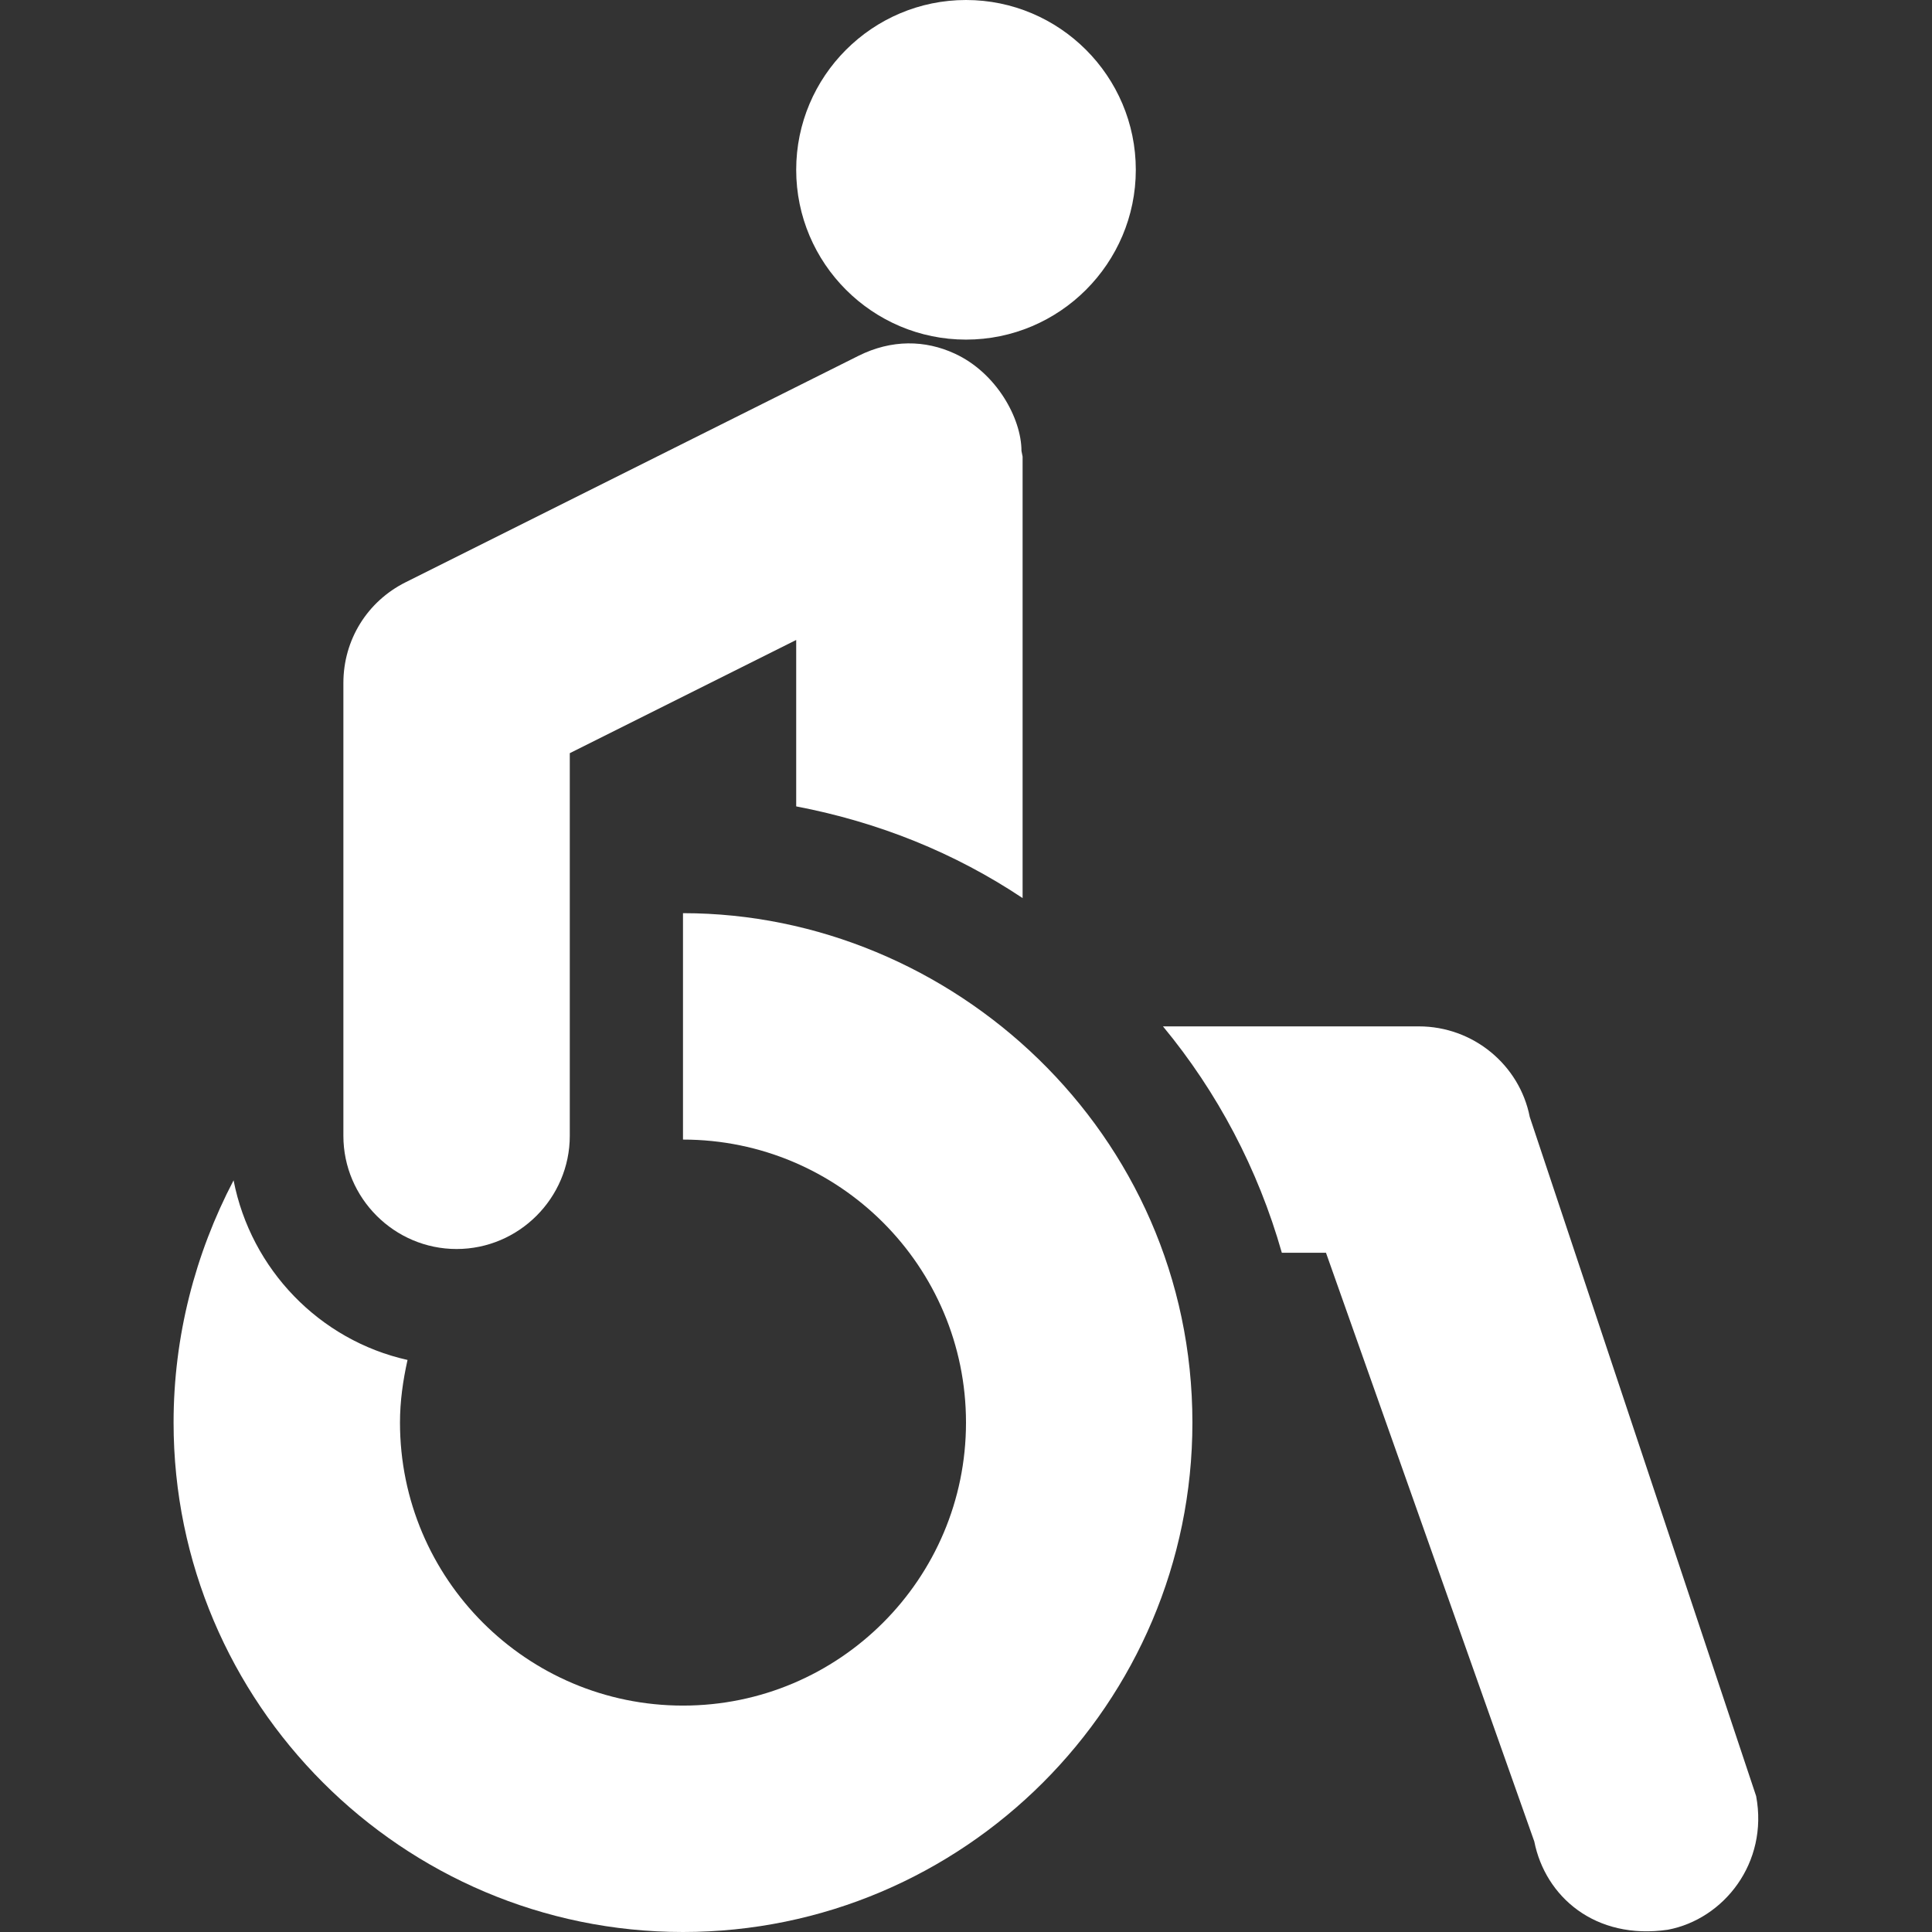
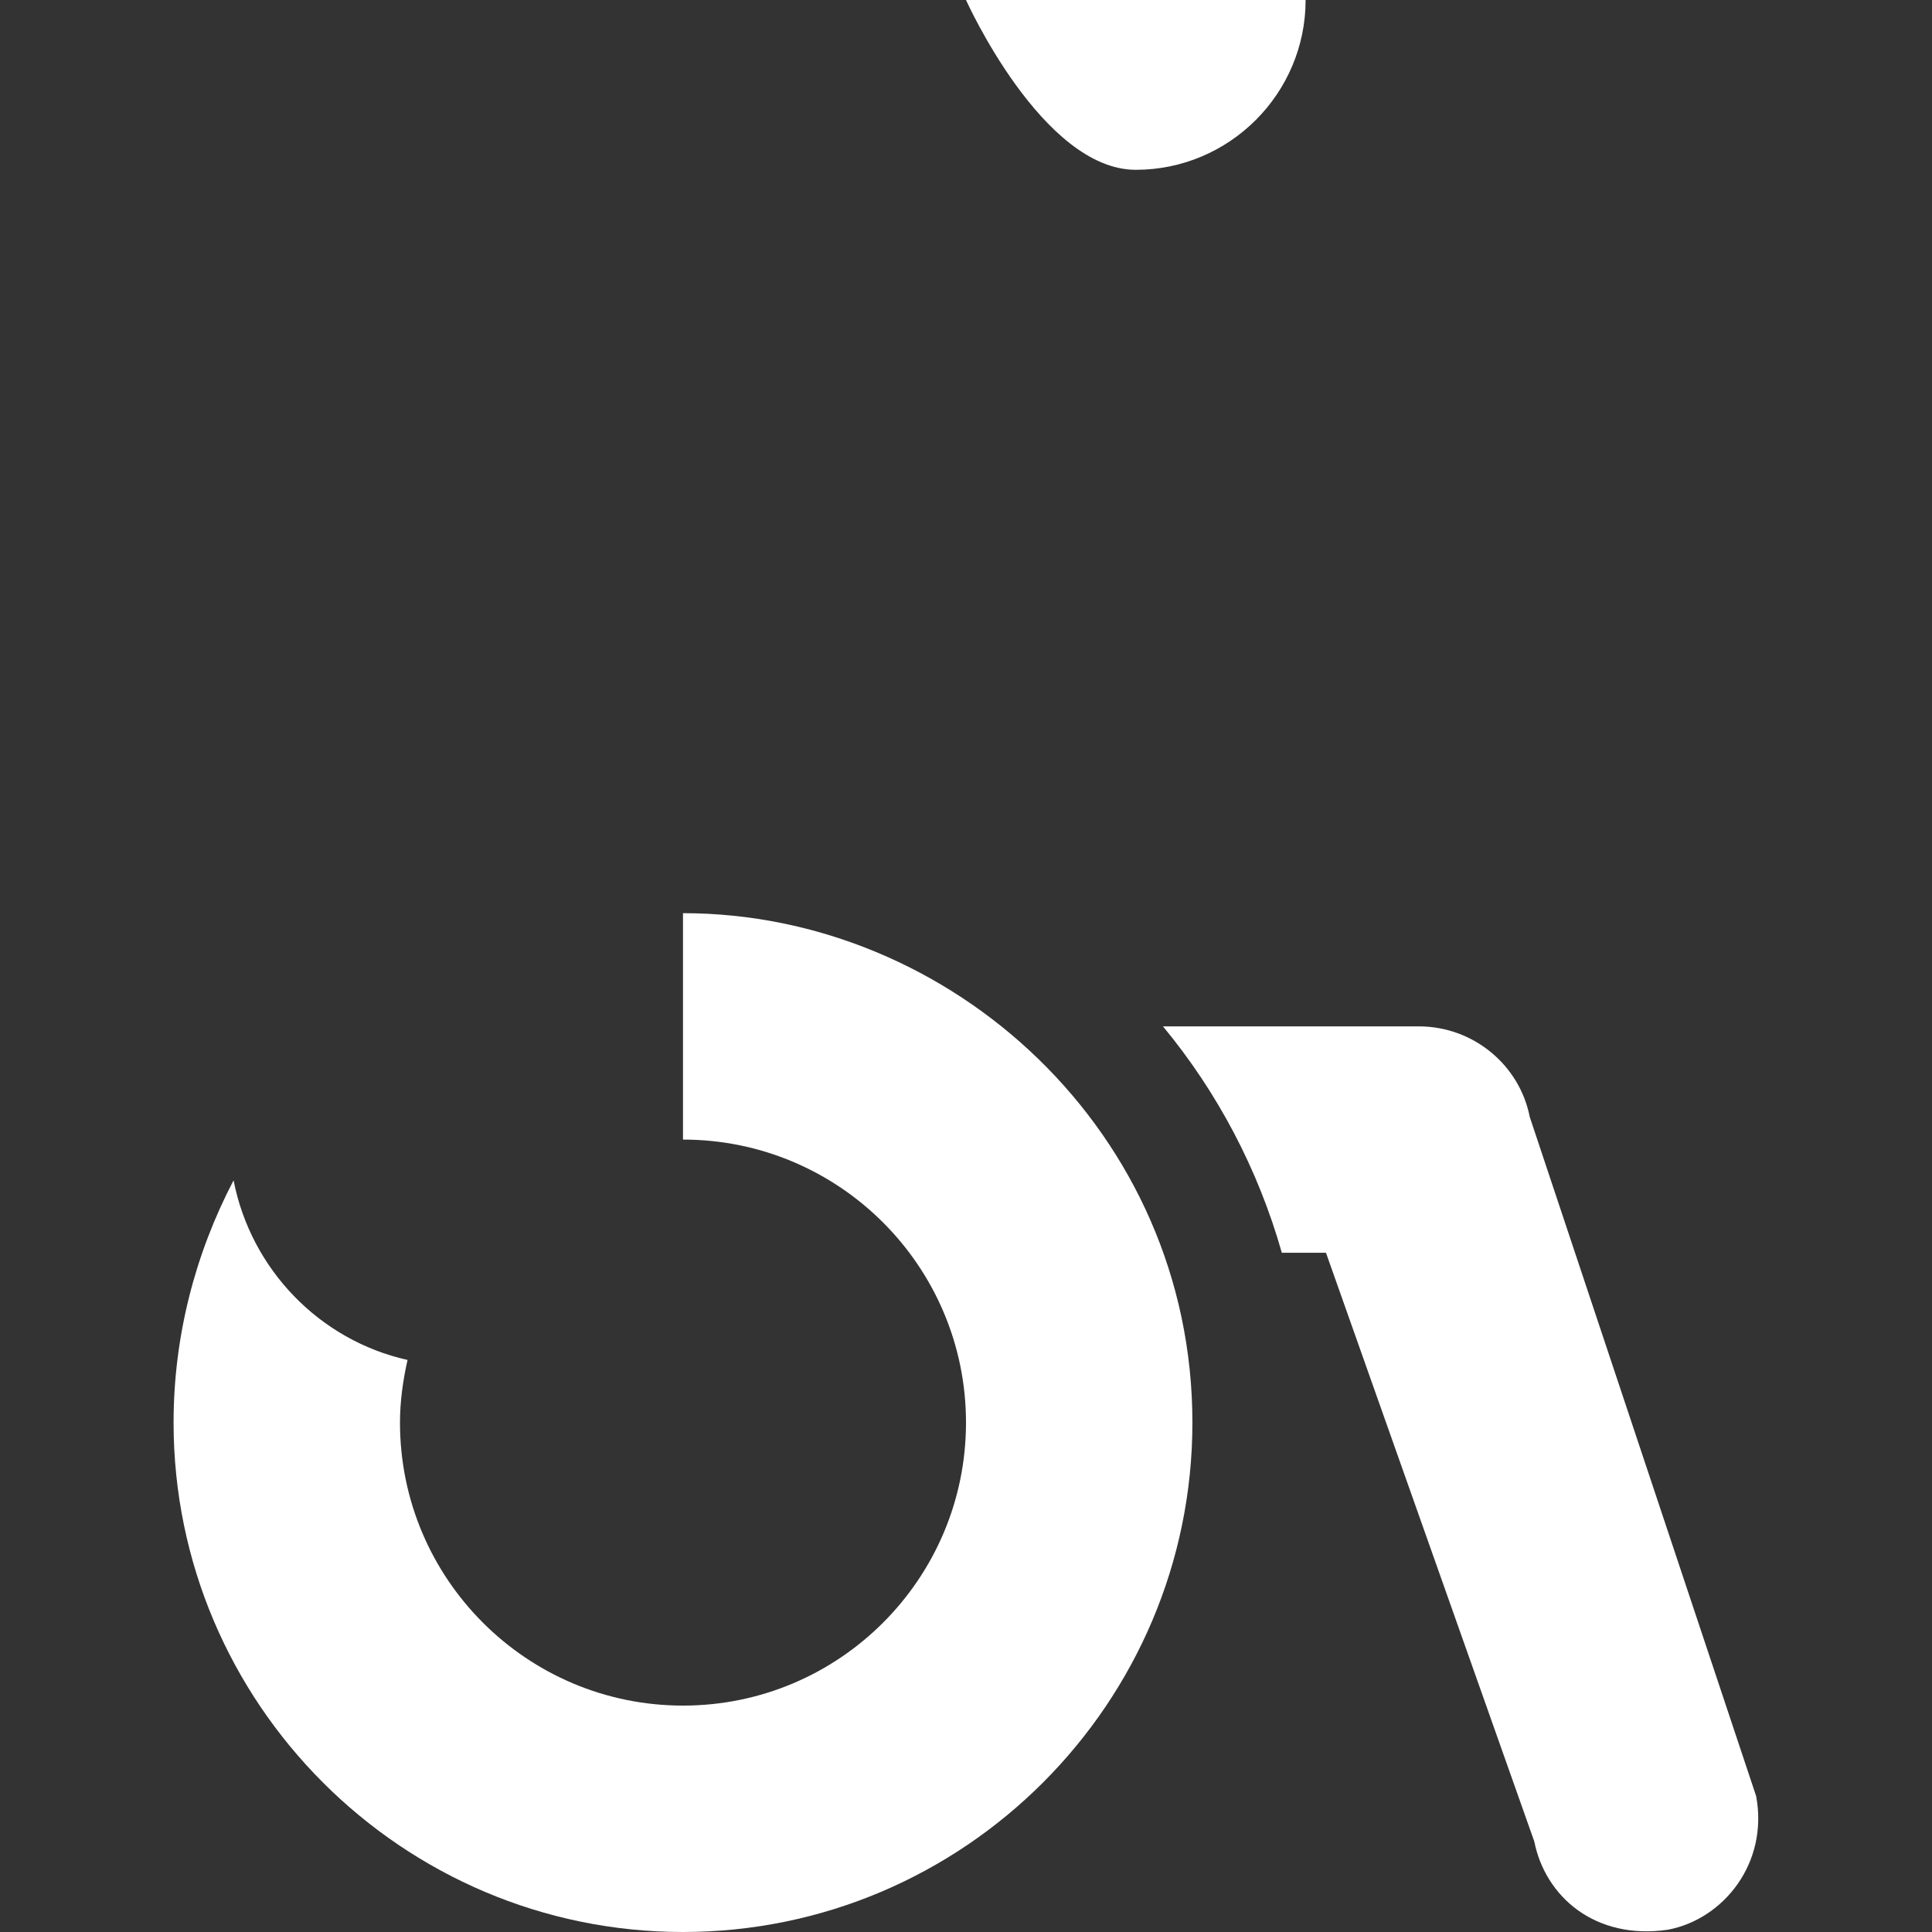
<svg xmlns="http://www.w3.org/2000/svg" version="1.1" id="Capa_1" x="0px" y="0px" viewBox="0 0 512 512" style="enable-background:new 0 0 512 512;" xml:space="preserve">
  <rect x="0" y="0" width="512" height="512" fill="#333333" stroke="none" />
  <style type="text/css">
	.st0{fill:#FFFFFF;}
</style>
  <g>
    <g>
-       <path class="st0" d="M256,0c-24.8,0-45,20.2-45,45s20.2,45,45,45s45-20.2,45-45S280.8,0,256,0z" />
+       <path class="st0" d="M256,0s20.2,45,45,45s45-20.2,45-45S280.8,0,256,0z" />
    </g>
  </g>
  <g>
    <g>
-       <path class="st0" d="M270.7,119.5c0-8.6-6.6-20.7-17.7-25.8c-7.8-3.6-16.7-3.8-25.5,0.6l-120,60C97.3,159.4,91,169.6,91,181v120    c0,16.5,13.5,30,30,30c16.5,0,30-13.5,30-30V199.6l60-30v44.1c21.9,4.2,42,12.3,60,24.3V121L270.7,119.5z" />
-     </g>
+       </g>
  </g>
  <g>
    <g>
      <path class="st0" d="M465.4,476l-60-180c-2.7-13.8-15-24-29.4-24h-67.8c14.4,17.4,25.2,37.8,31.5,60h11.7l55.2,156    c2.9,14.6,16.1,26.2,35.4,23.4C456.8,508.6,468.7,493.7,465.4,476z" />
    </g>
  </g>
  <g>
    <g>
      <path class="st0" d="M181,242v60c41.4,0,75,33.6,75,75s-33.6,75-75,75s-75-33.6-75-75c0-5.7,0.8-11.2,2-16.6    c-23.3-5.2-41.5-24-46.1-47.6C51.7,332.3,46,354.2,46,377c0,74.4,60.6,135,135,135s135-60.6,135-135C316,300.2,252.3,242,181,242z    " />
    </g>
  </g>
</svg>